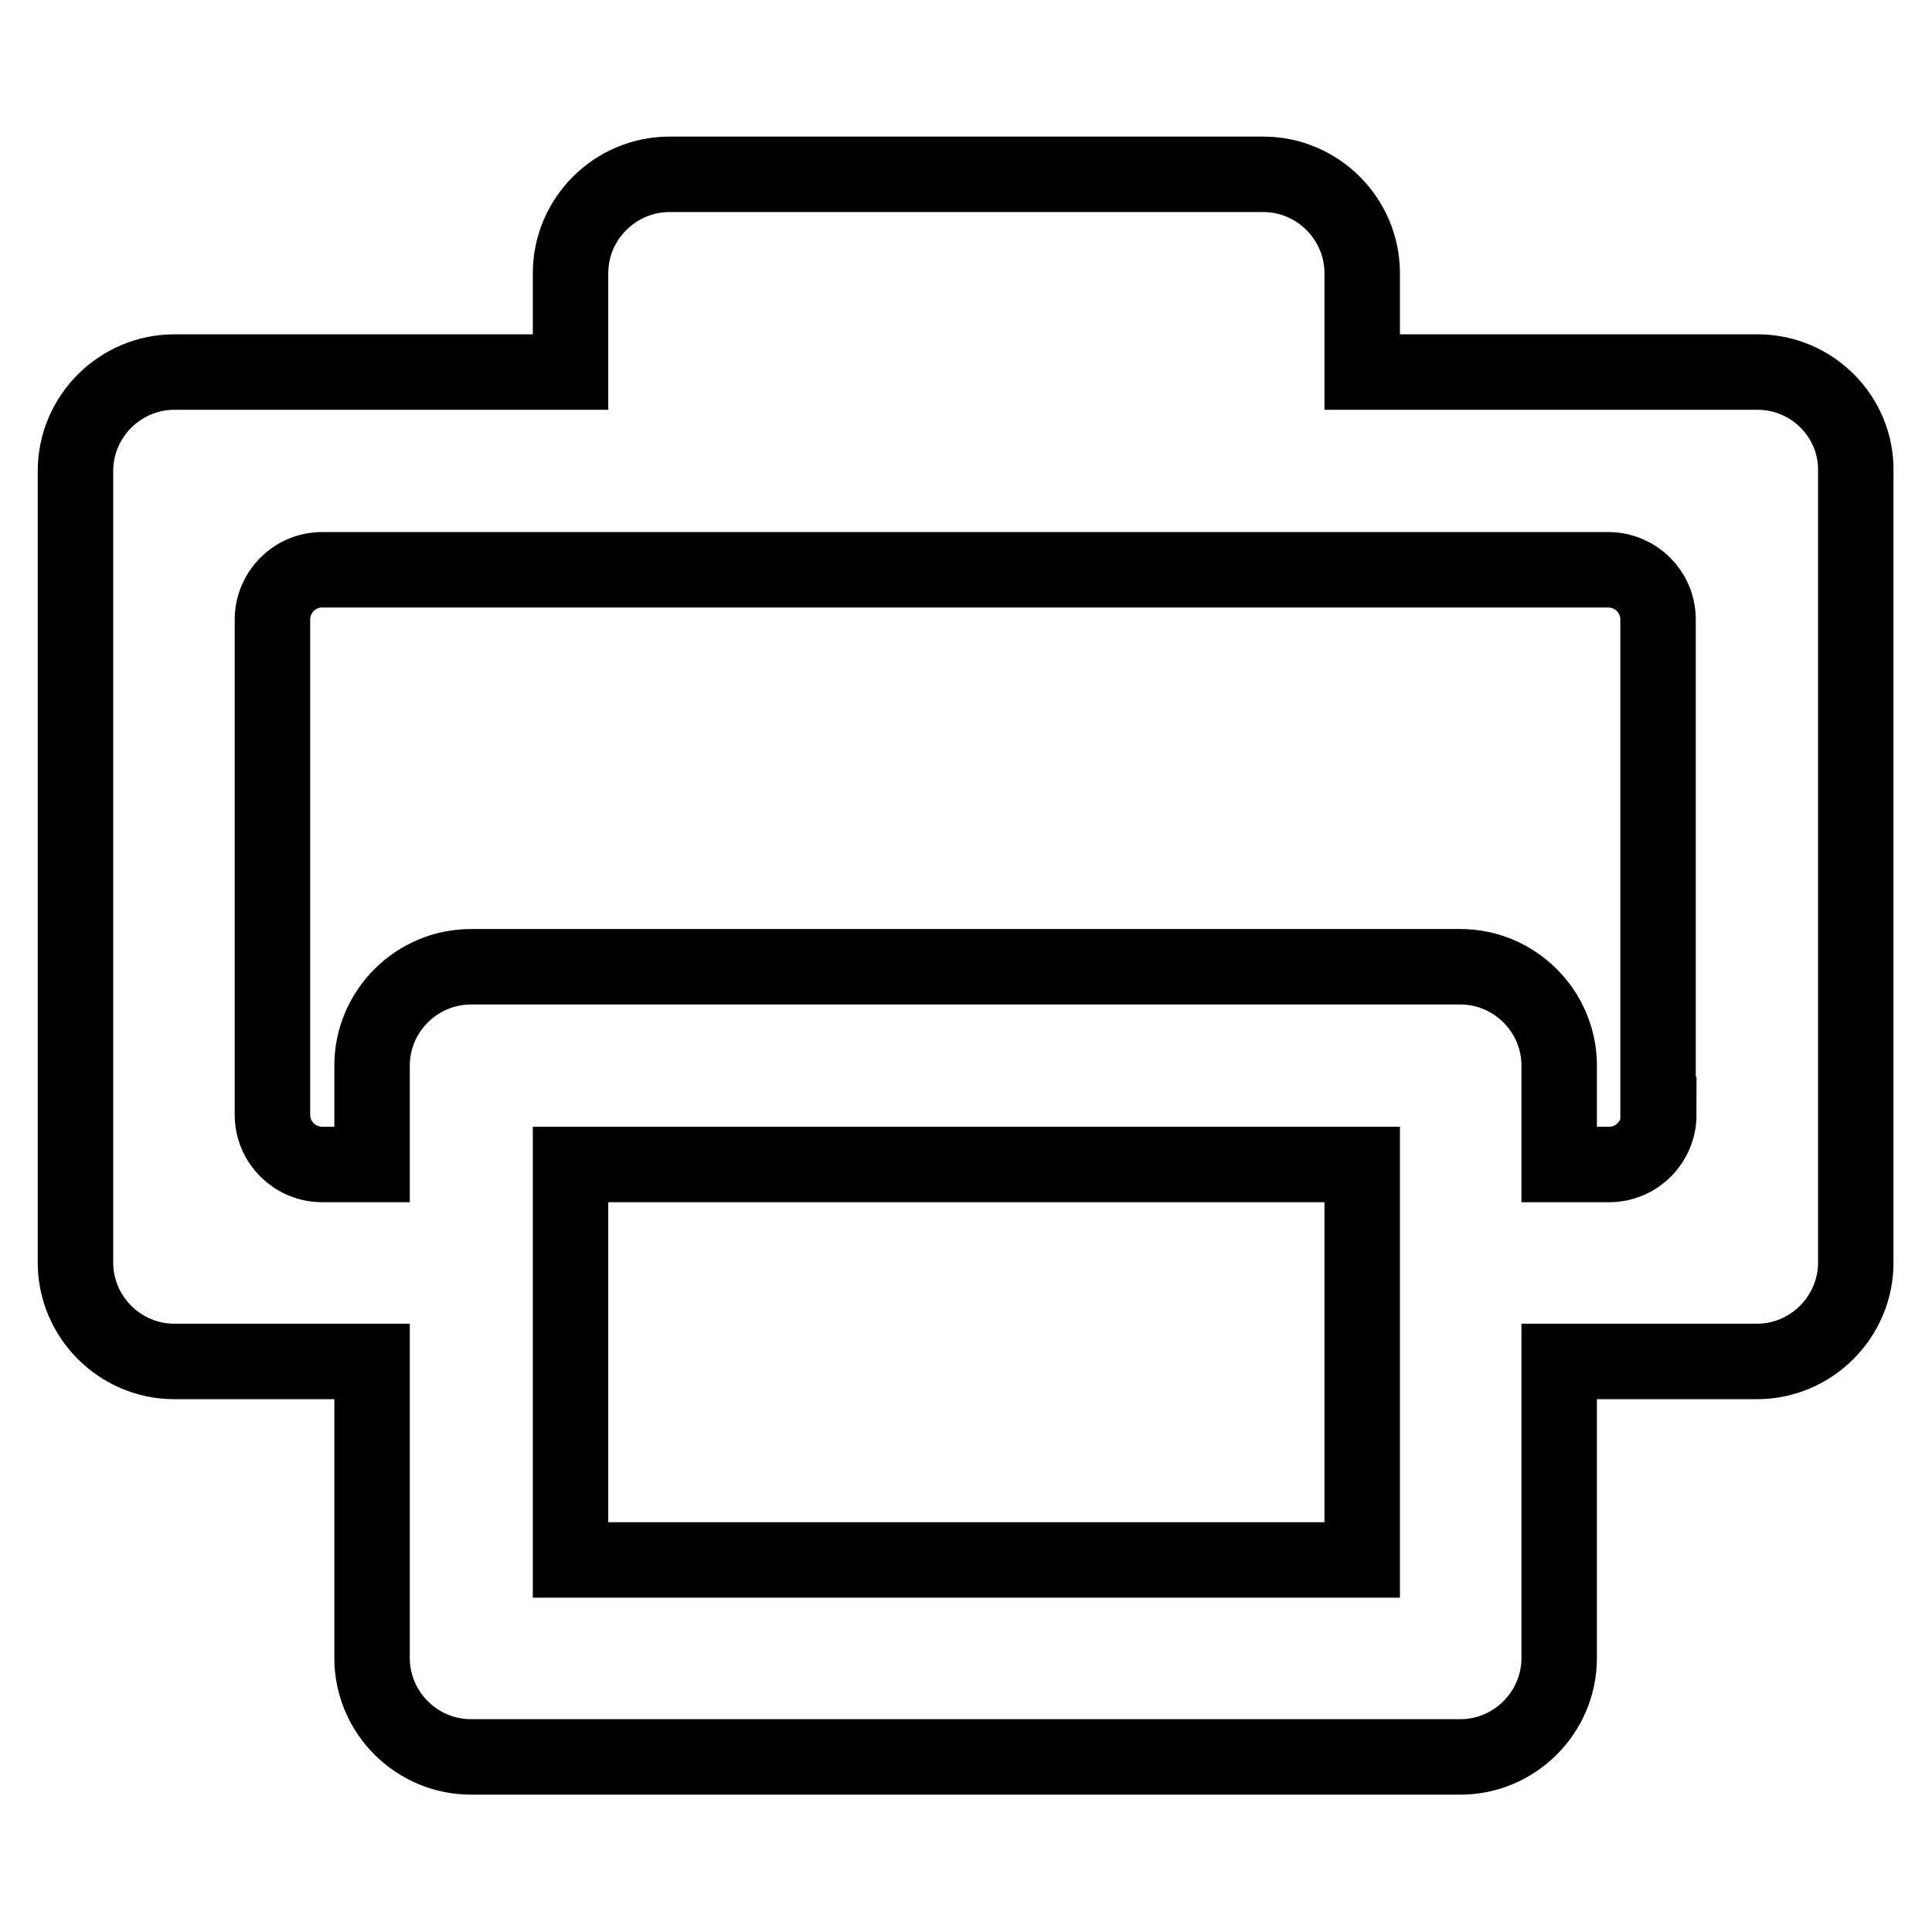
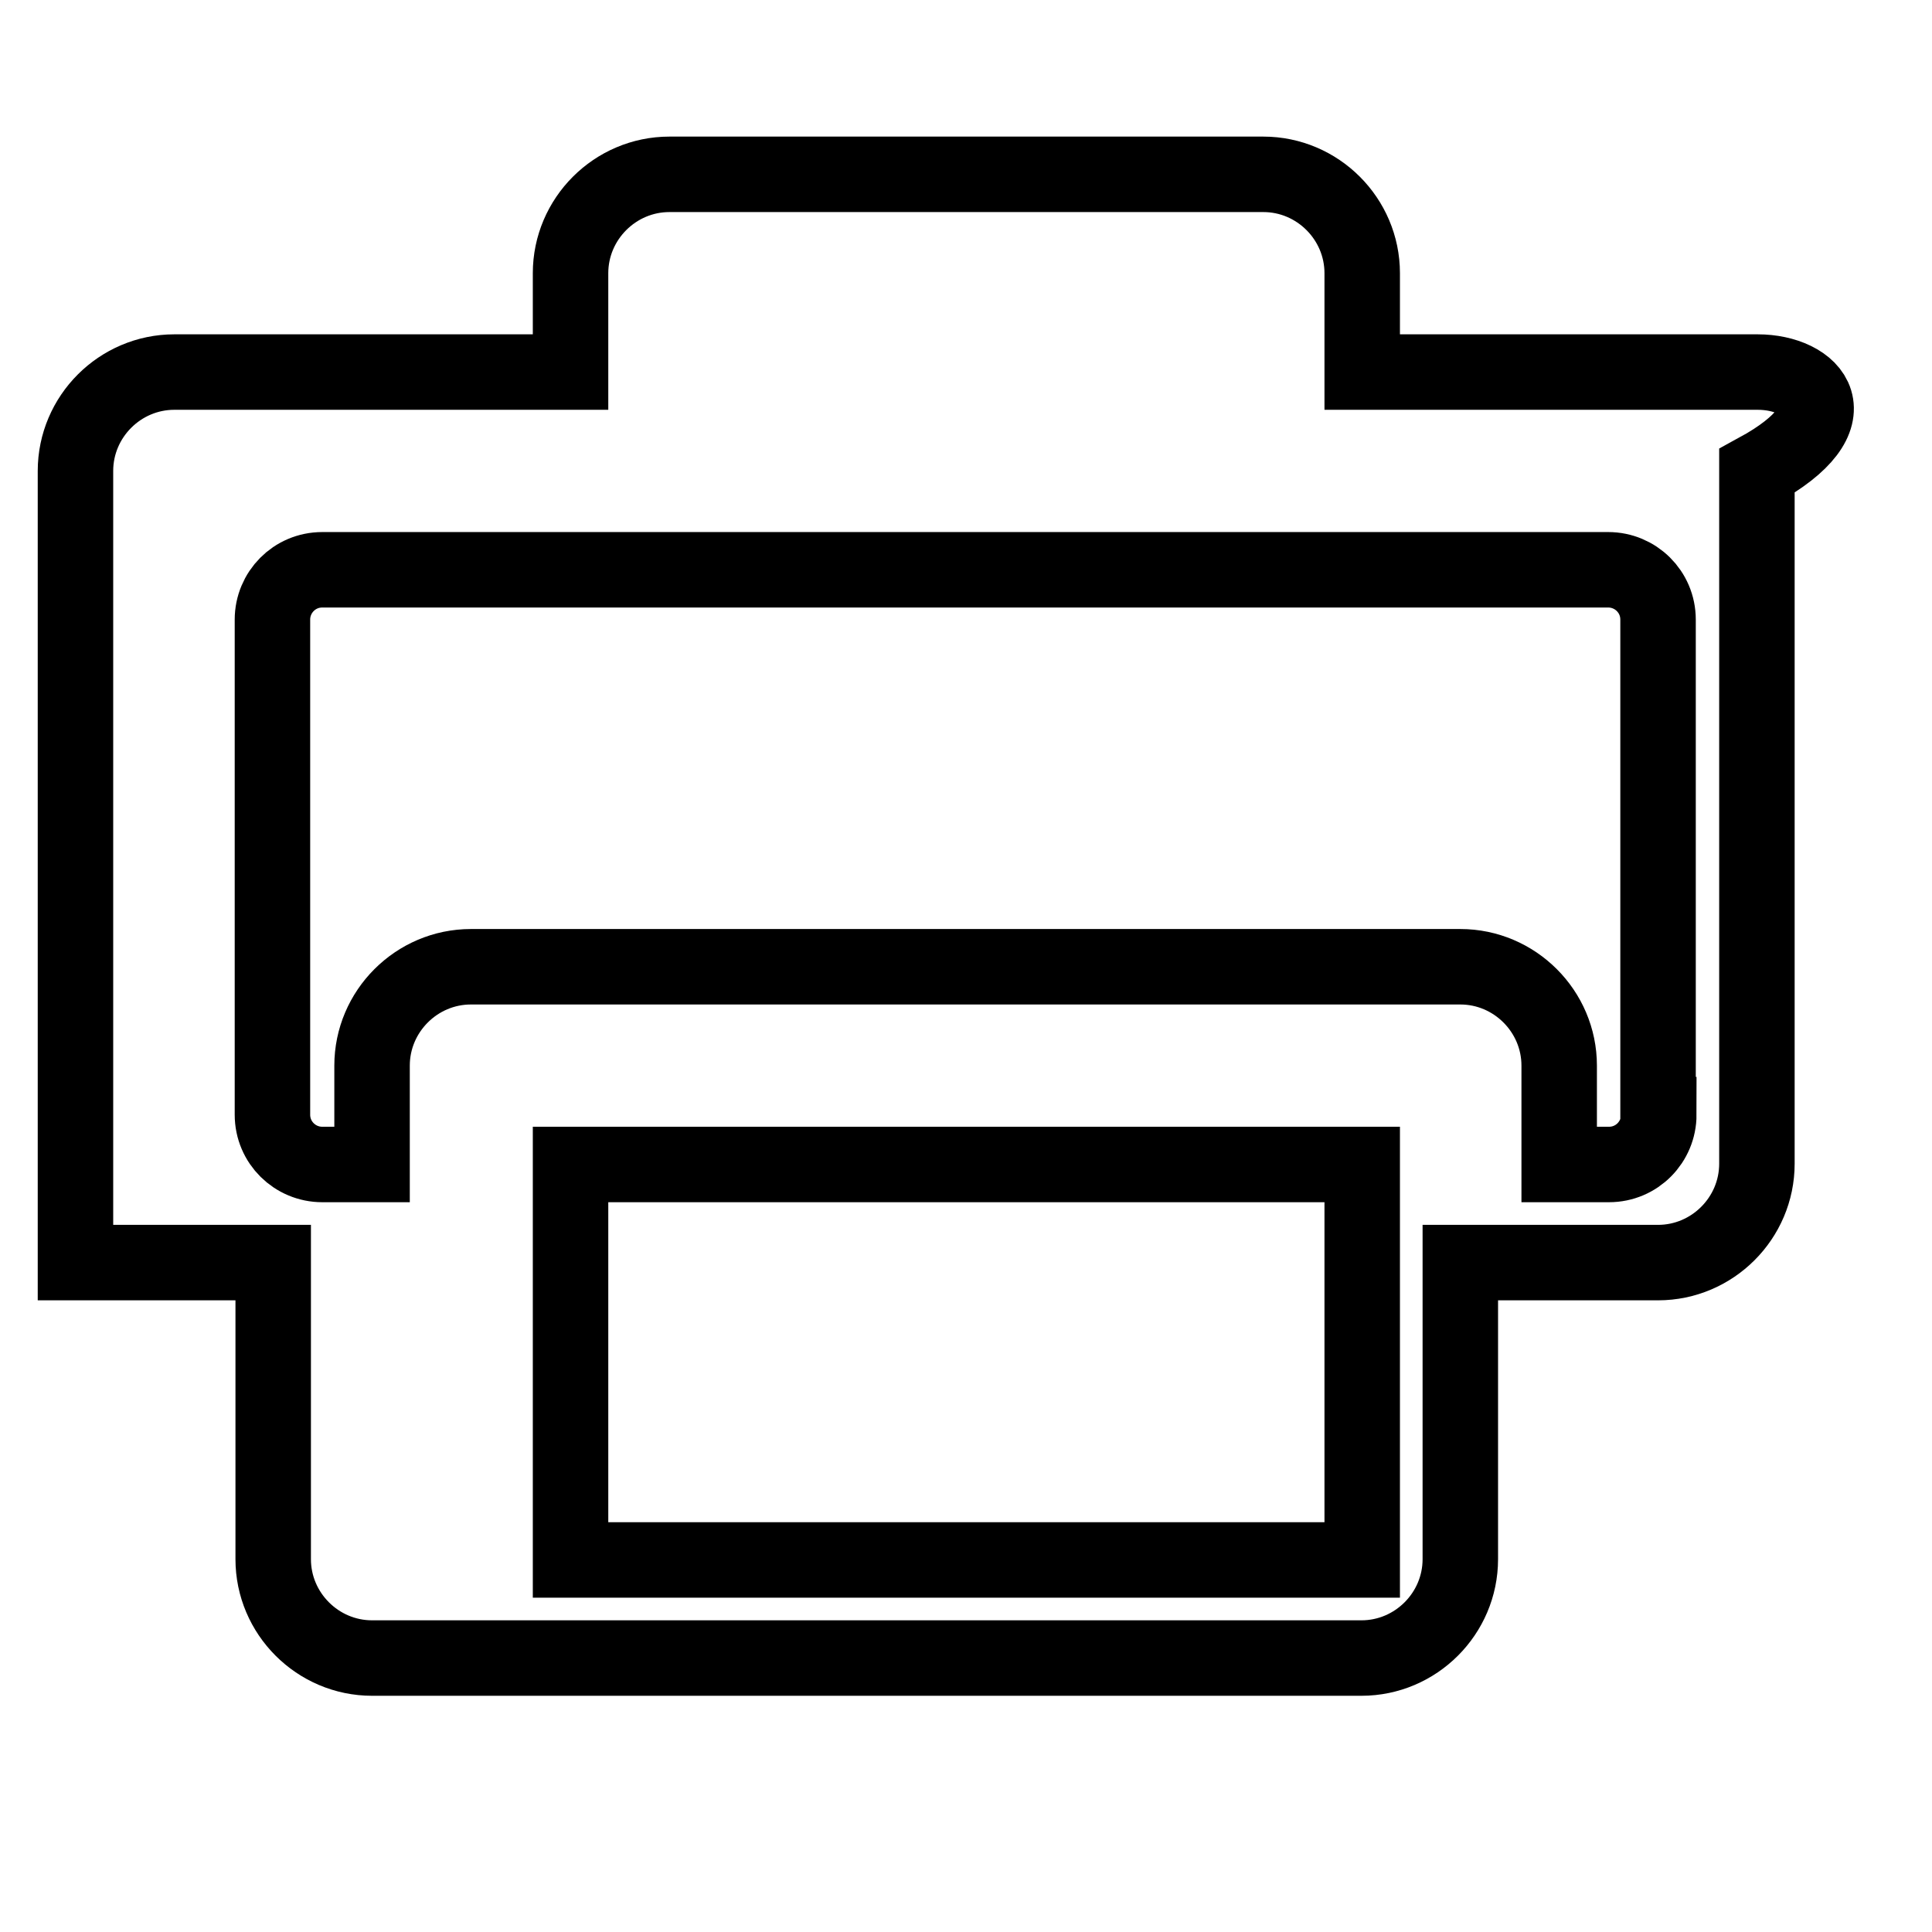
<svg xmlns="http://www.w3.org/2000/svg" version="1.1" x="0px" y="0px" viewBox="0 0 256 256" enable-background="new 0 0 256 256" xml:space="preserve">
  <g>
-     <path stroke-width="10" fill-opacity="0" stroke="#000000" d="M232.9,49.3h-52.4V36.2c0-7.2-5.9-13.1-13.1-13.1l0,0H88.7c-7.2,0-13.1,5.9-13.1,13.1v13.1H23.1 c-7.2,0-13.1,5.9-13.1,13.1v104.9c0,7.2,5.9,13.1,13.1,13.1l0,0h26.2v39.3c0,7.2,5.9,13.1,13.1,13.1l0,0h131.1 c7.2,0,13.1-5.9,13.1-13.1l0,0v-39.3h26.2c7.2,0,13.1-5.9,13.1-13.1V62.4C246,55.2,240.1,49.3,232.9,49.3L232.9,49.3z M180.4,206.7 H75.6v-52.4h104.9V206.7z M219.8,147.7c0,3.6-2.9,6.6-6.6,6.6l0,0h-6.6v-13.1c0-7.2-5.9-13.1-13.1-13.1l0,0H62.4 c-7.2,0-13.1,5.9-13.1,13.1l0,0v13.1h-6.6c-3.6,0-6.6-2.9-6.6-6.6l0,0V82.1c0-3.6,2.9-6.6,6.6-6.6l0,0h170.4c3.6,0,6.6,2.9,6.6,6.6 l0,0V147.7z" />
+     <path stroke-width="10" fill-opacity="0" stroke="#000000" d="M232.9,49.3h-52.4V36.2c0-7.2-5.9-13.1-13.1-13.1l0,0H88.7c-7.2,0-13.1,5.9-13.1,13.1v13.1H23.1 c-7.2,0-13.1,5.9-13.1,13.1v104.9l0,0h26.2v39.3c0,7.2,5.9,13.1,13.1,13.1l0,0h131.1 c7.2,0,13.1-5.9,13.1-13.1l0,0v-39.3h26.2c7.2,0,13.1-5.9,13.1-13.1V62.4C246,55.2,240.1,49.3,232.9,49.3L232.9,49.3z M180.4,206.7 H75.6v-52.4h104.9V206.7z M219.8,147.7c0,3.6-2.9,6.6-6.6,6.6l0,0h-6.6v-13.1c0-7.2-5.9-13.1-13.1-13.1l0,0H62.4 c-7.2,0-13.1,5.9-13.1,13.1l0,0v13.1h-6.6c-3.6,0-6.6-2.9-6.6-6.6l0,0V82.1c0-3.6,2.9-6.6,6.6-6.6l0,0h170.4c3.6,0,6.6,2.9,6.6,6.6 l0,0V147.7z" />
  </g>
</svg>